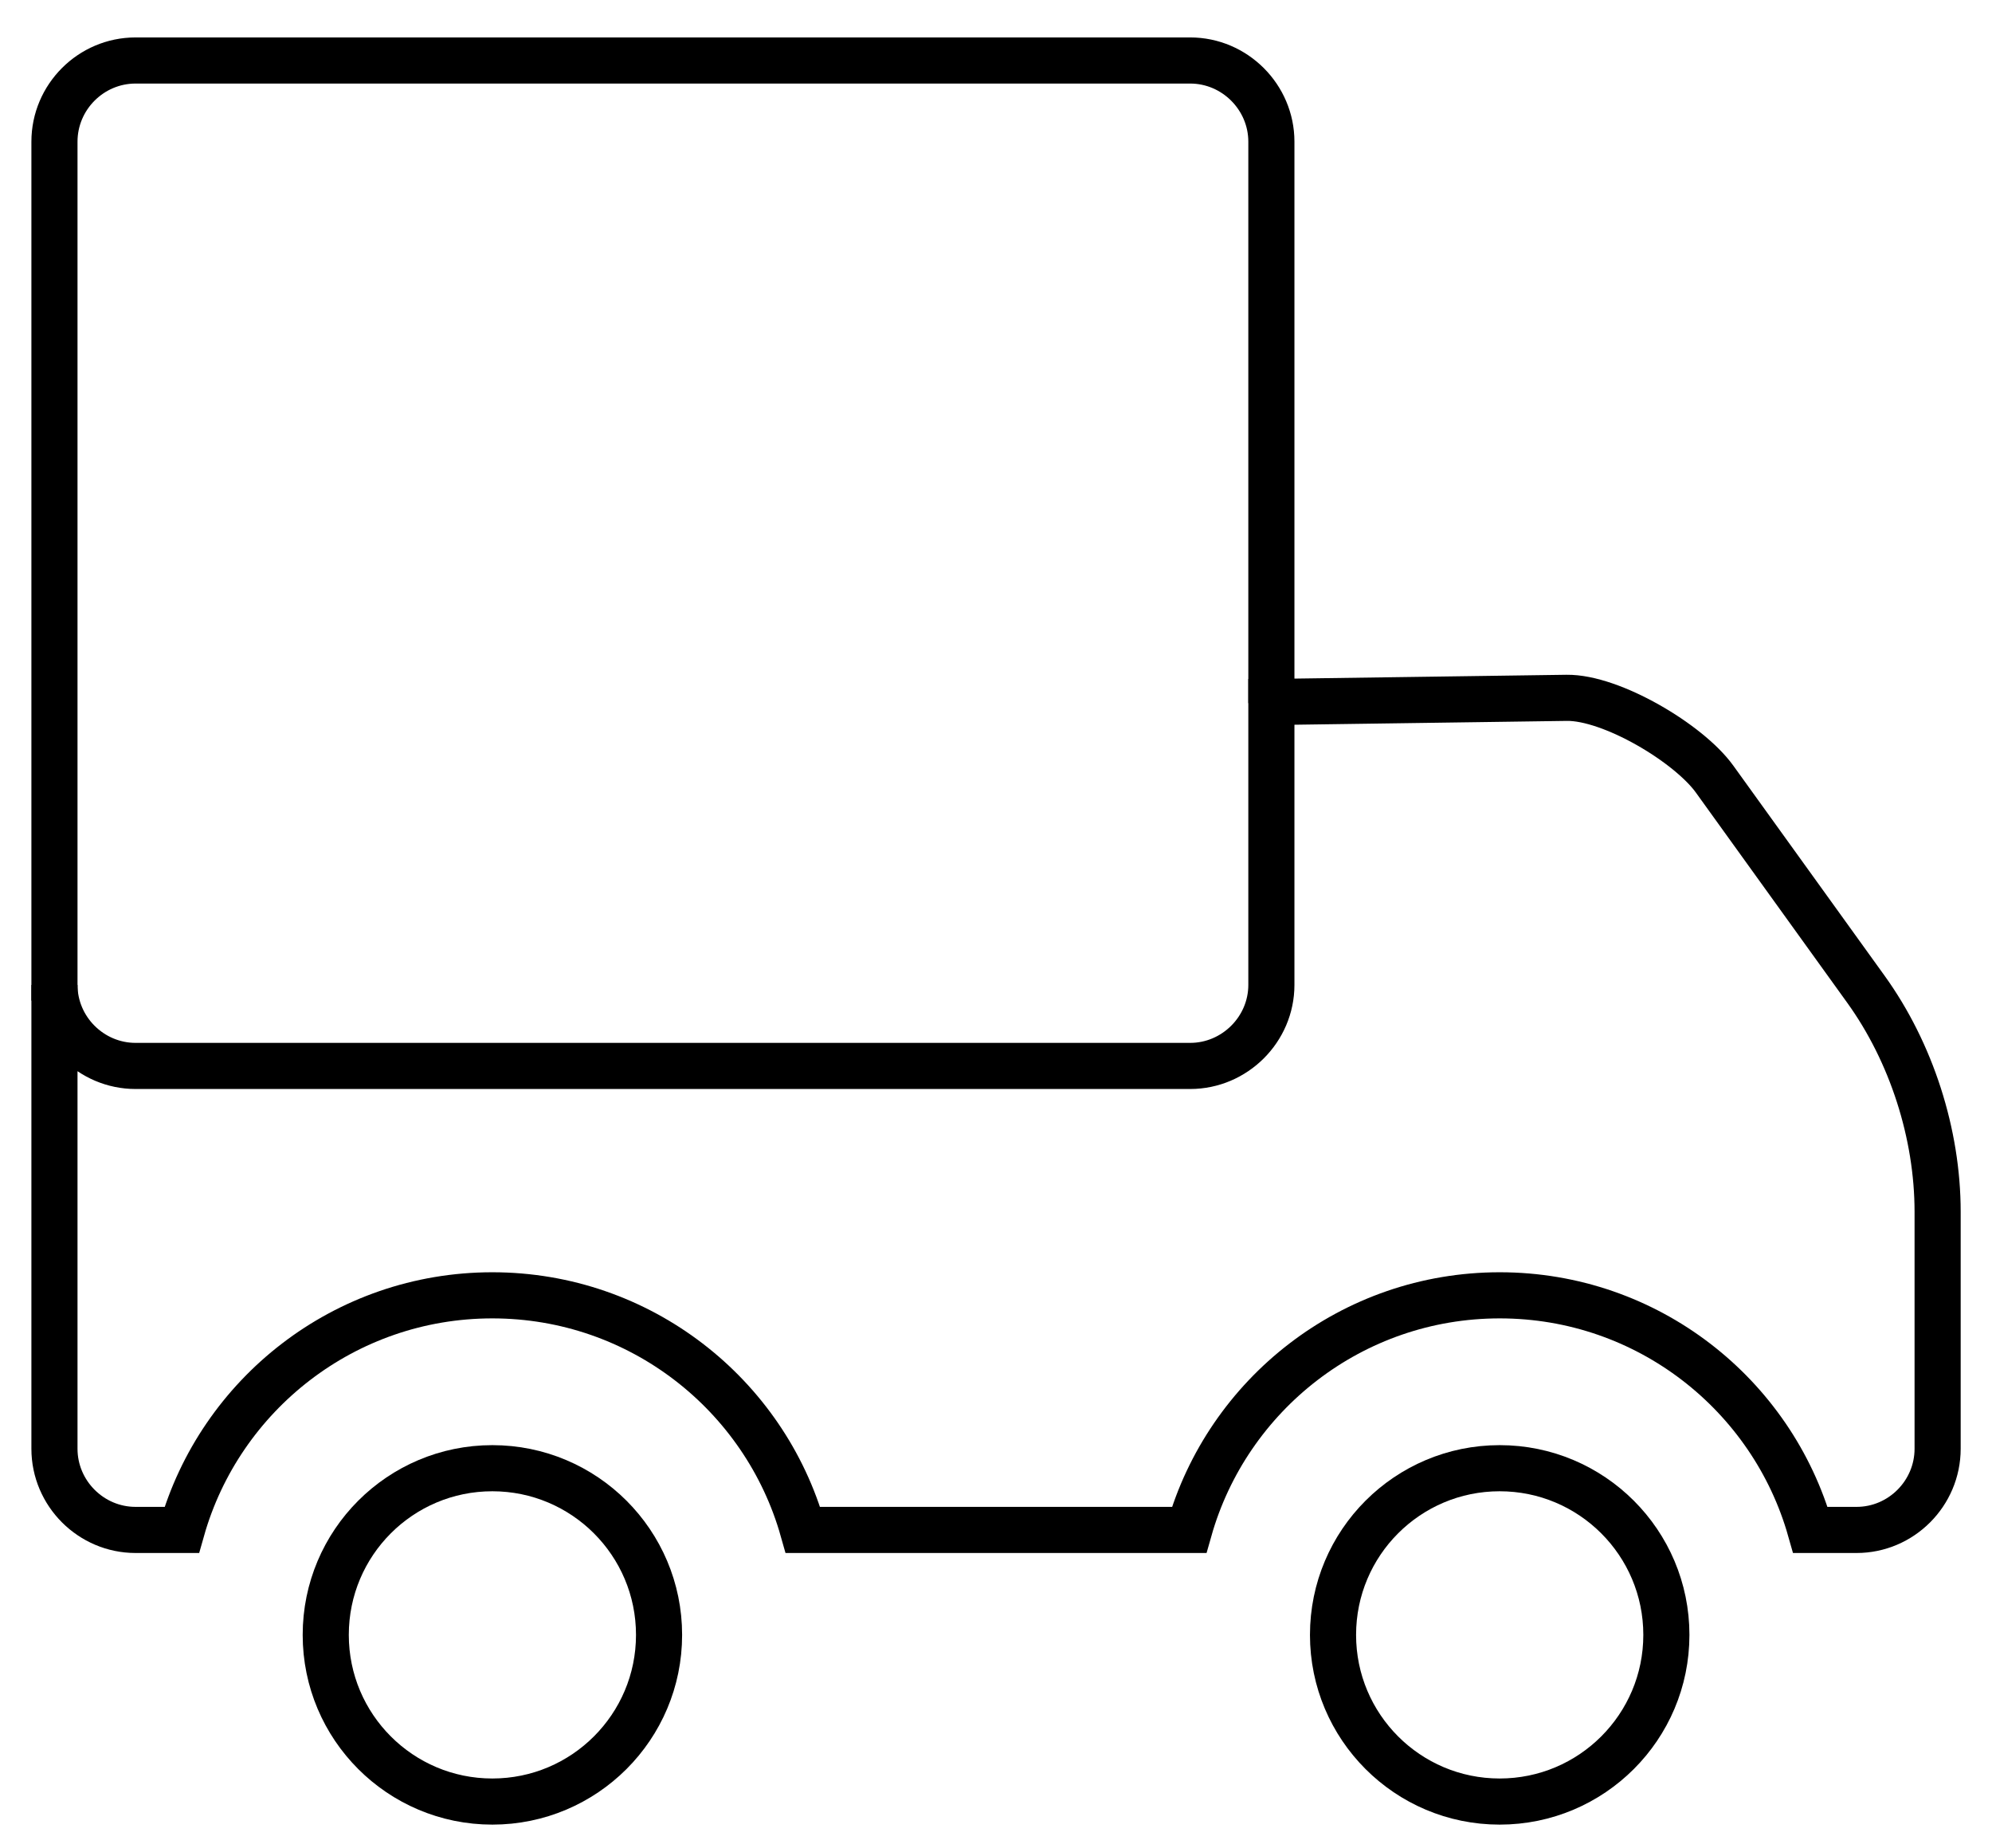
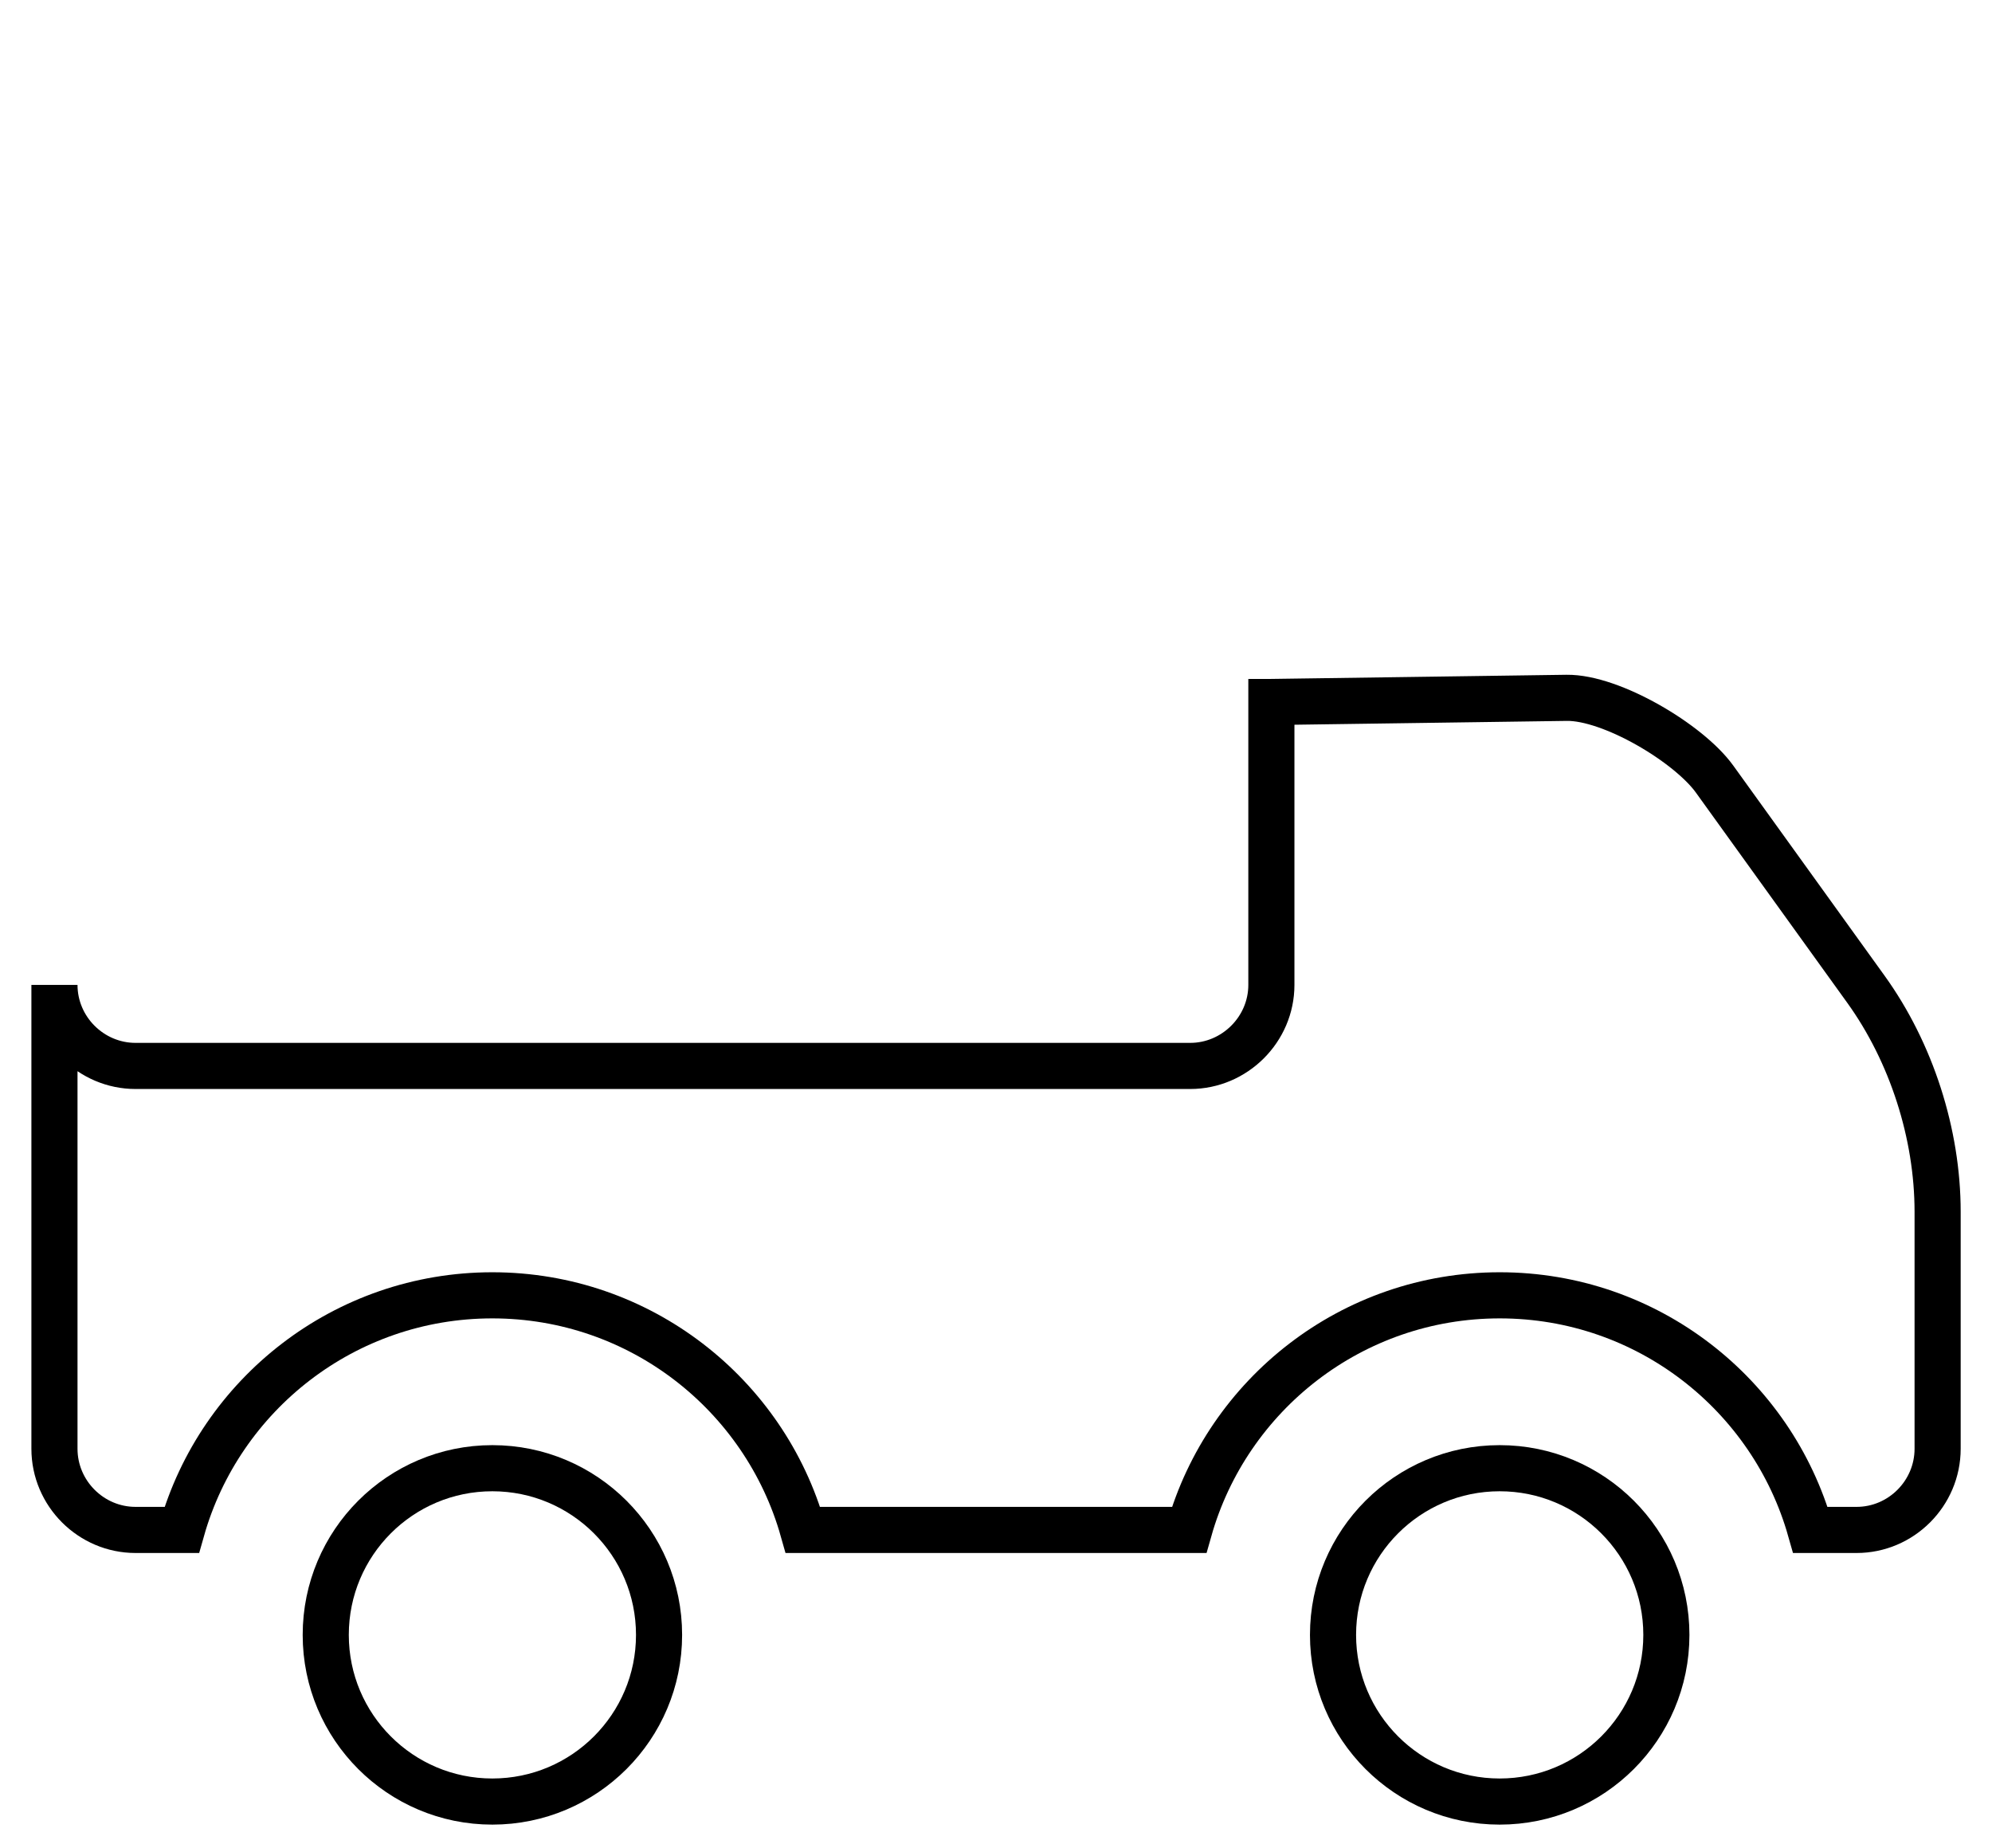
<svg xmlns="http://www.w3.org/2000/svg" x="0px" y="0px" width="51.833px" height="48.083px" viewBox="0 0 51.833 48.083" xml:space="preserve">
  <path fill="none" stroke="currentColor" stroke-width="1.2" stroke-miterlimit="10" d="M33.083,18.264l7.682-0.108  c1.162-0.016,3.174,1.178,3.848,2.112l3.938,5.468c1.186,1.646,1.867,3.766,1.867,5.792v6.165c0,1.16-0.949,2.112-2.109,2.112  h-1.201c-0.998-3.522-4.238-6.104-8.084-6.104c-3.844,0-7.084,2.581-8.082,6.104H20.893c-0.996-3.522-4.238-6.104-8.082-6.104  c-3.843,0-7.085,2.581-8.082,6.104H3.527c-1.158,0-2.11-0.95-2.11-2.112V25.625c0,1.16,0.954,2.108,2.11,2.108h27.442  c1.158,0,2.113-0.952,2.113-2.108V18.264L33.083,18.264z" />
  <path fill="none" stroke="currentColor" stroke-width="1.2" stroke-miterlimit="10" d="M39.022,38.199c2.395,0,4.338,1.941,4.338,4.337  c0,2.394-1.943,4.336-4.338,4.336s-4.336-1.942-4.336-4.336C34.686,40.14,36.627,38.199,39.022,38.199L39.022,38.199z" />
  <path fill="none" stroke="currentColor" stroke-width="1.2" stroke-miterlimit="10" d="M12.811,38.199c2.395,0,4.338,1.941,4.338,4.337  c0,2.394-1.943,4.336-4.338,4.336c-2.395,0-4.335-1.942-4.335-4.336C8.476,40.14,10.416,38.199,12.811,38.199L12.811,38.199z" />
-   <path fill="none" stroke="currentColor" stroke-width="1.2" stroke-miterlimit="10" d="M1.417,26.034V3.686  c0-1.162,0.95-2.112,2.11-2.112l0,0h27.442c1.162,0,2.113,0.956,2.113,2.112v14.608" />
</svg>